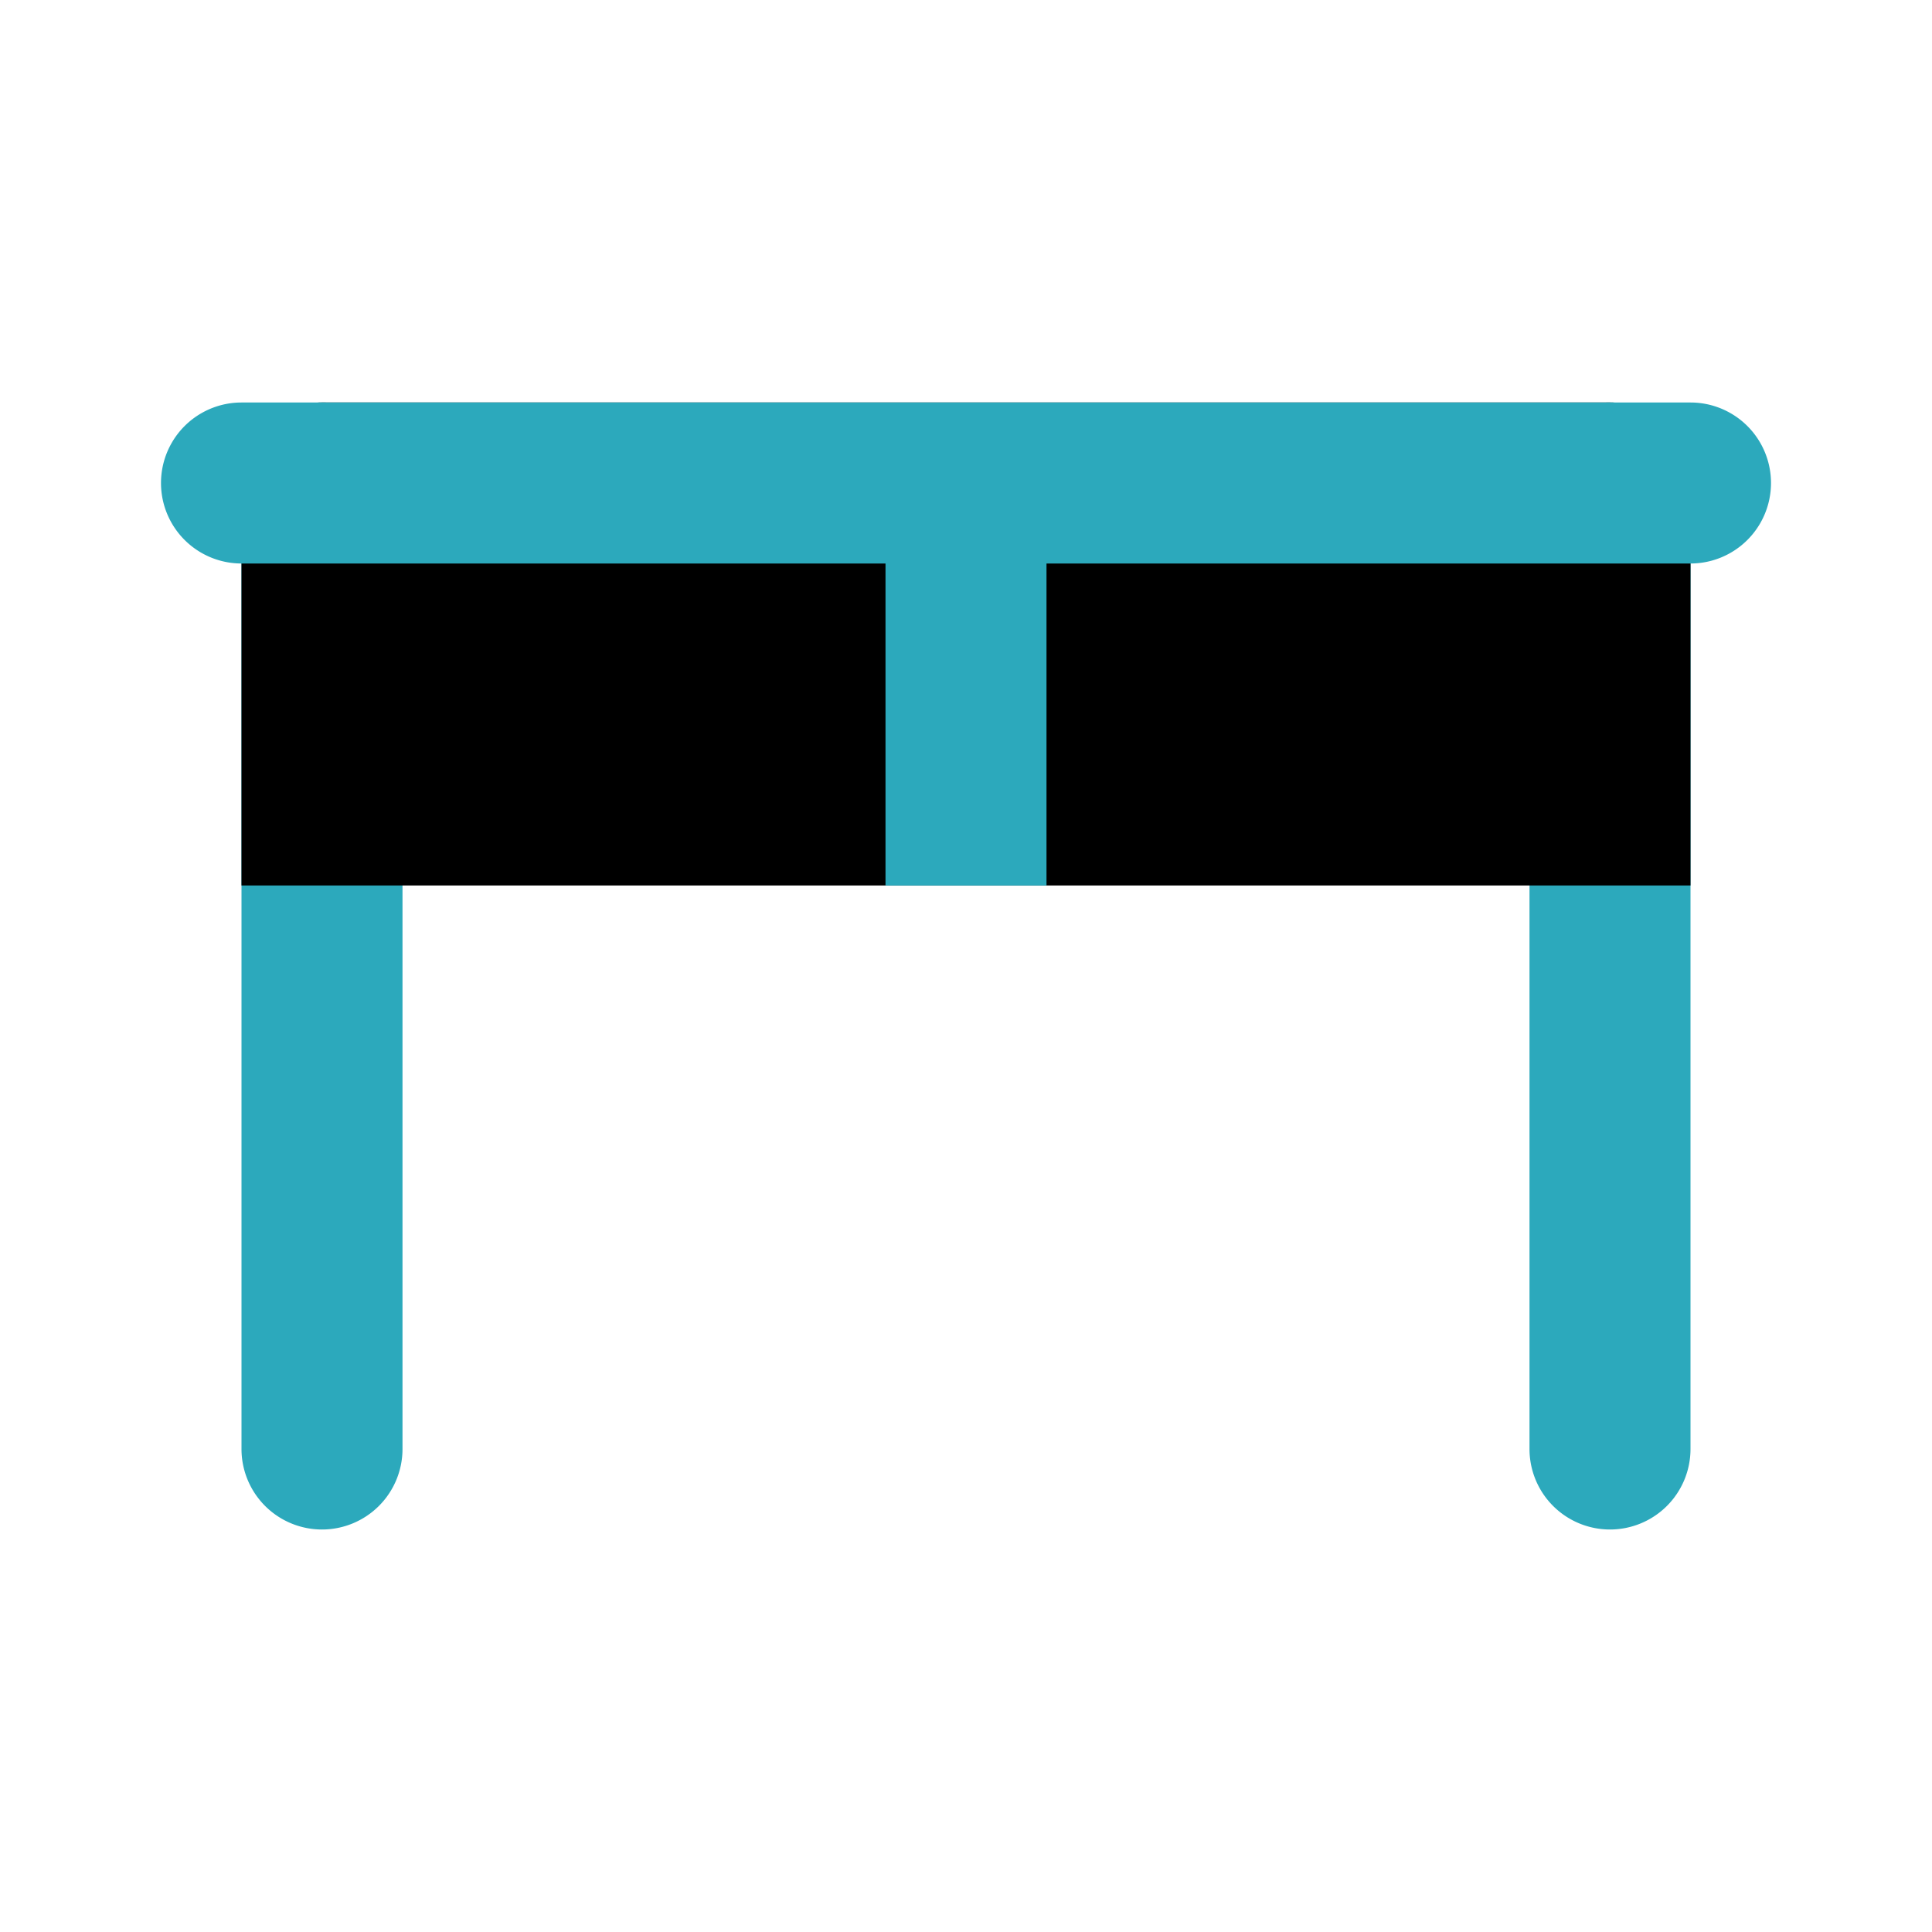
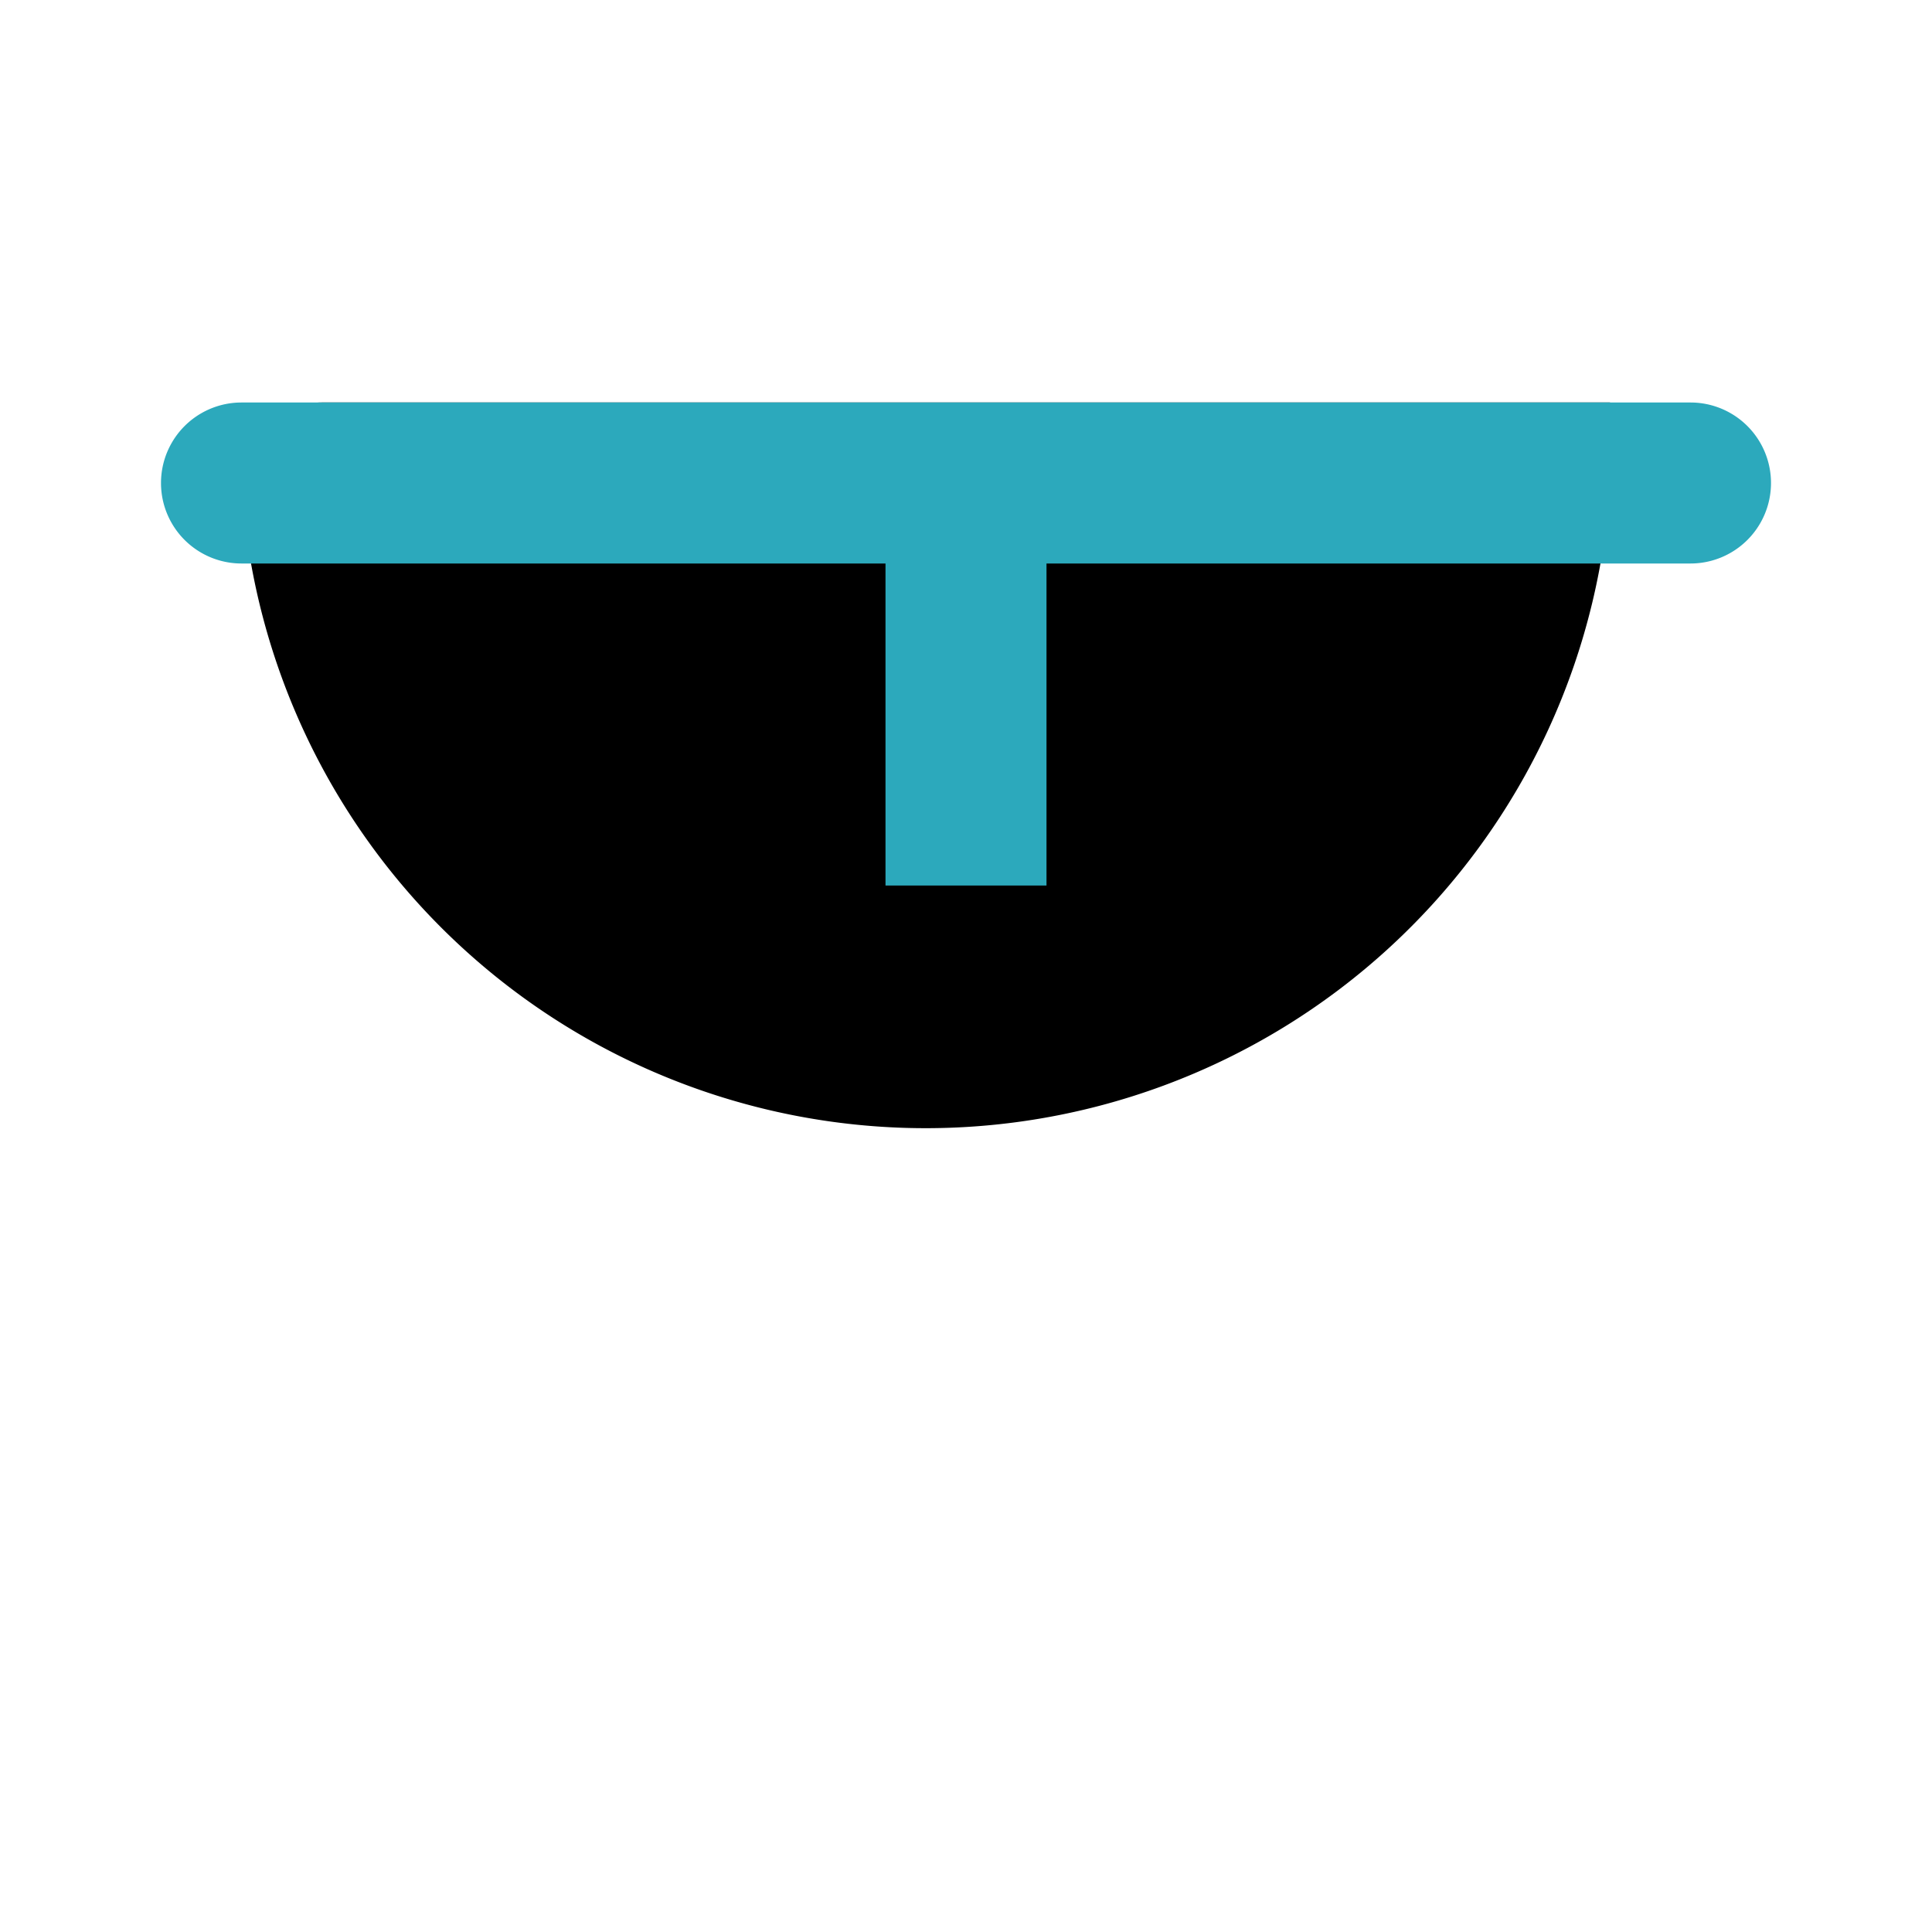
<svg xmlns="http://www.w3.org/2000/svg" fill="#000000" width="800px" height="800px" viewBox="0 0 24 24" id="desk-7" data-name="Flat Color" class="icon flat-color">
-   <path id="secondary" d="M20,19a1,1,0,0,1-1-1V6a1,1,0,0,1,2,0V18A1,1,0,0,1,20,19ZM4,19a1,1,0,0,1-1-1V6A1,1,0,0,1,5,6V18A1,1,0,0,1,4,19Z" style="fill: rgb(44, 169, 188);" />
-   <path id="primary" d="M20,5H4A1,1,0,0,0,3,6v5H21V6A1,1,0,0,0,20,5Z" style="fill: rgb(0, 0, 0);" />
+   <path id="primary" d="M20,5H4A1,1,0,0,0,3,6v5V6A1,1,0,0,0,20,5Z" style="fill: rgb(0, 0, 0);" />
  <path id="secondary-2" data-name="secondary" d="M21,5H3A1,1,0,0,0,3,7h8v4h2V7h8a1,1,0,0,0,0-2Z" style="fill: rgb(44, 169, 188);" />
</svg>